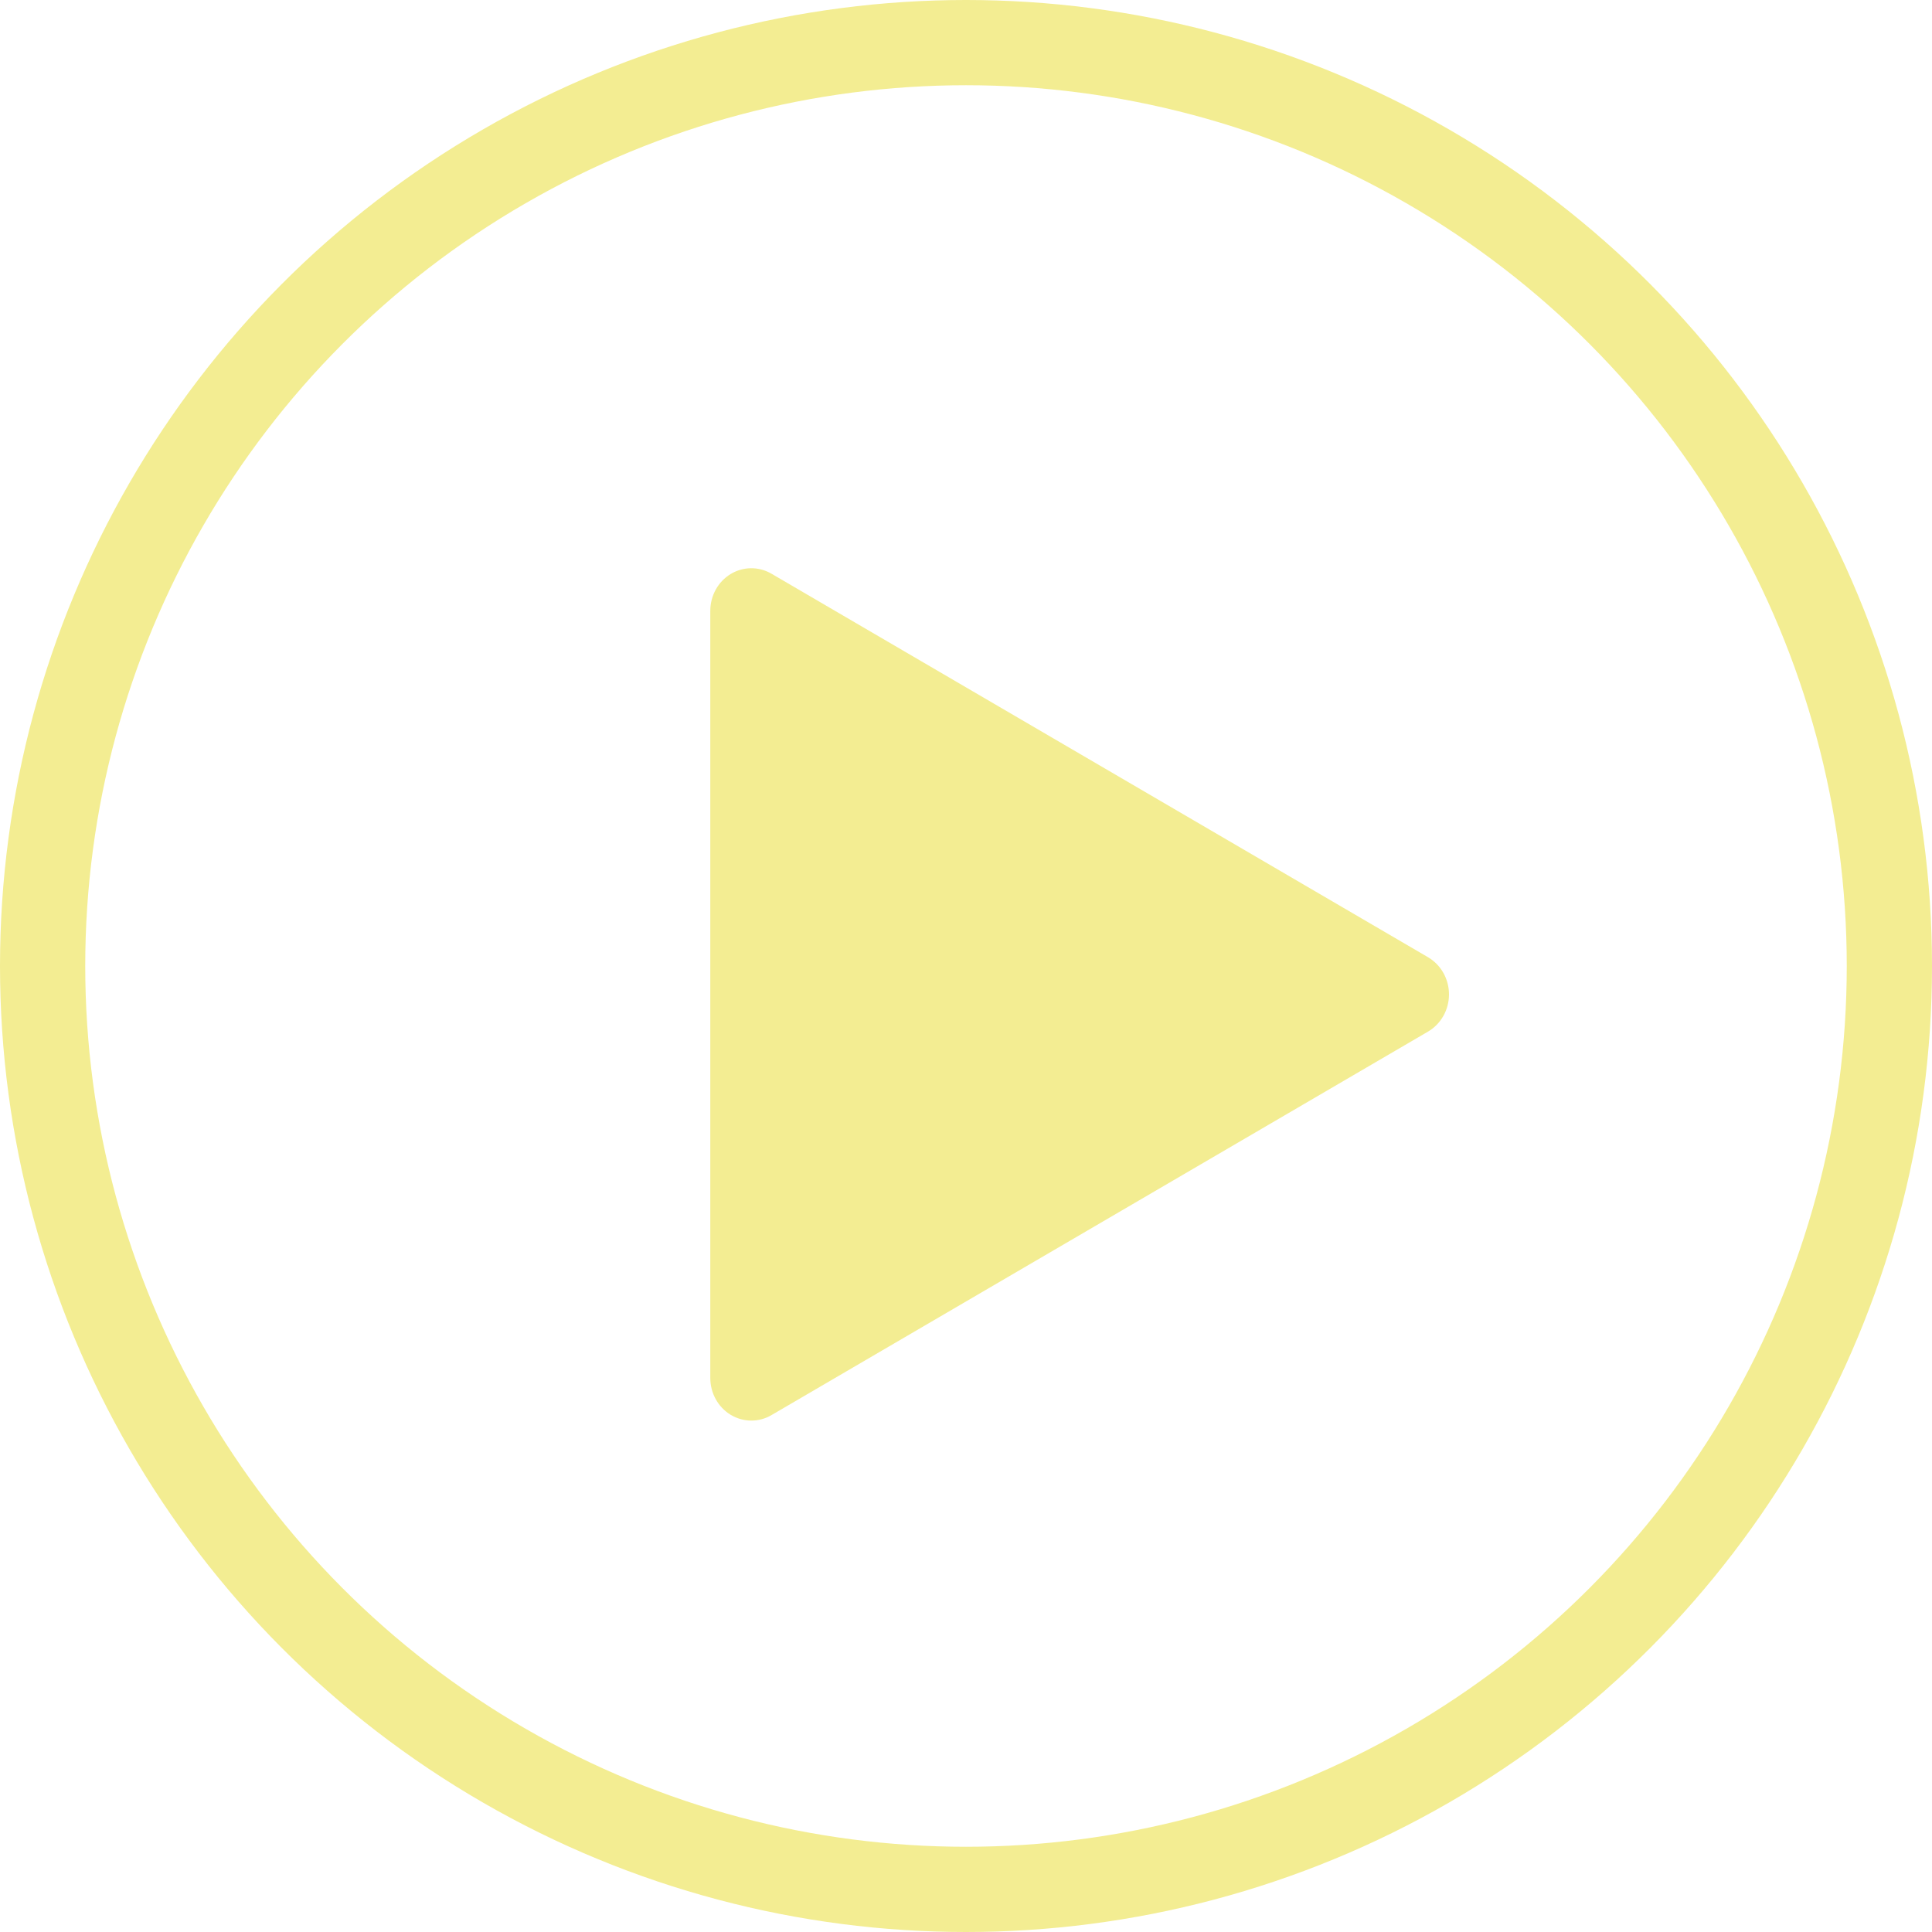
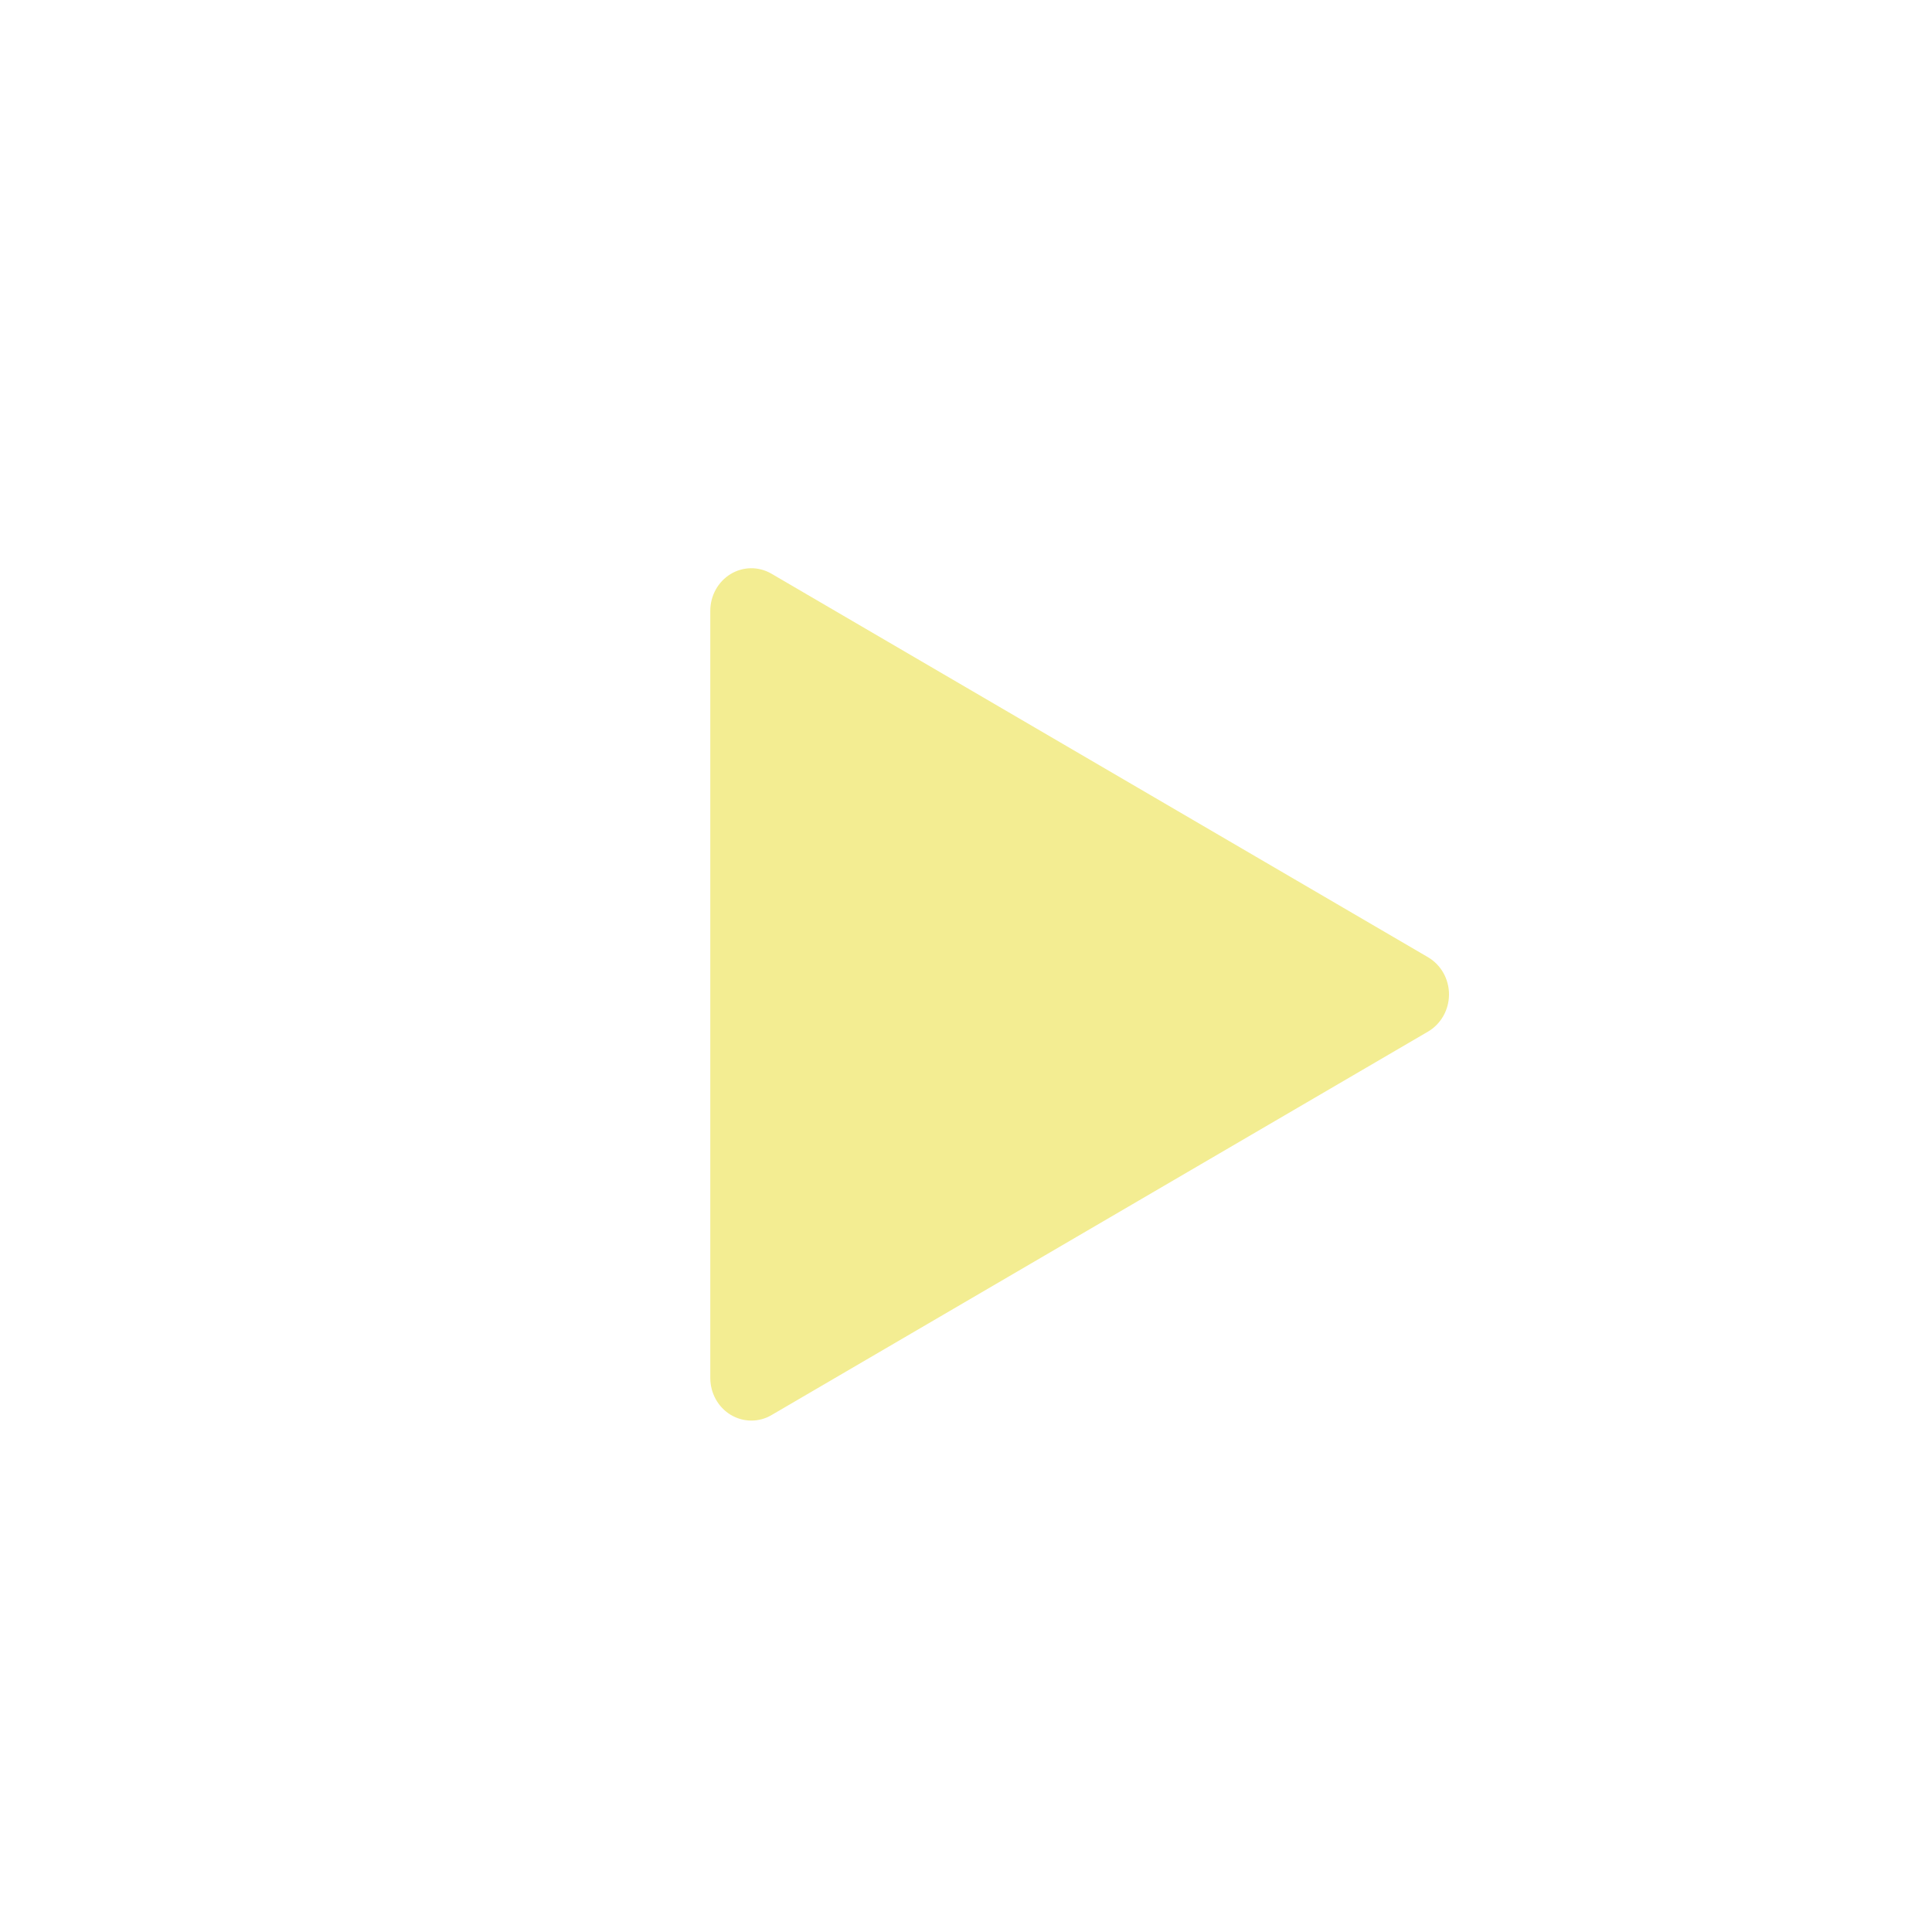
<svg xmlns="http://www.w3.org/2000/svg" width="68" height="68" viewBox="0 0 68 68" fill="none">
-   <circle cx="34" cy="34" r="32.5" stroke="#F3ED92" stroke-width="3" />
  <path d="M50.263 33.692L27.152 20.192C26.704 19.931 26.158 19.937 25.716 20.204C25.272 20.474 25 20.966 25 21.5V48.5C25 49.034 25.272 49.526 25.716 49.796C25.942 49.931 26.193 50 26.444 50C26.687 50 26.933 49.937 27.152 49.808L50.263 36.308C50.717 36.041 51 35.543 51 35C51 34.457 50.717 33.959 50.263 33.692Z" fill="#F3ED92" />
</svg>